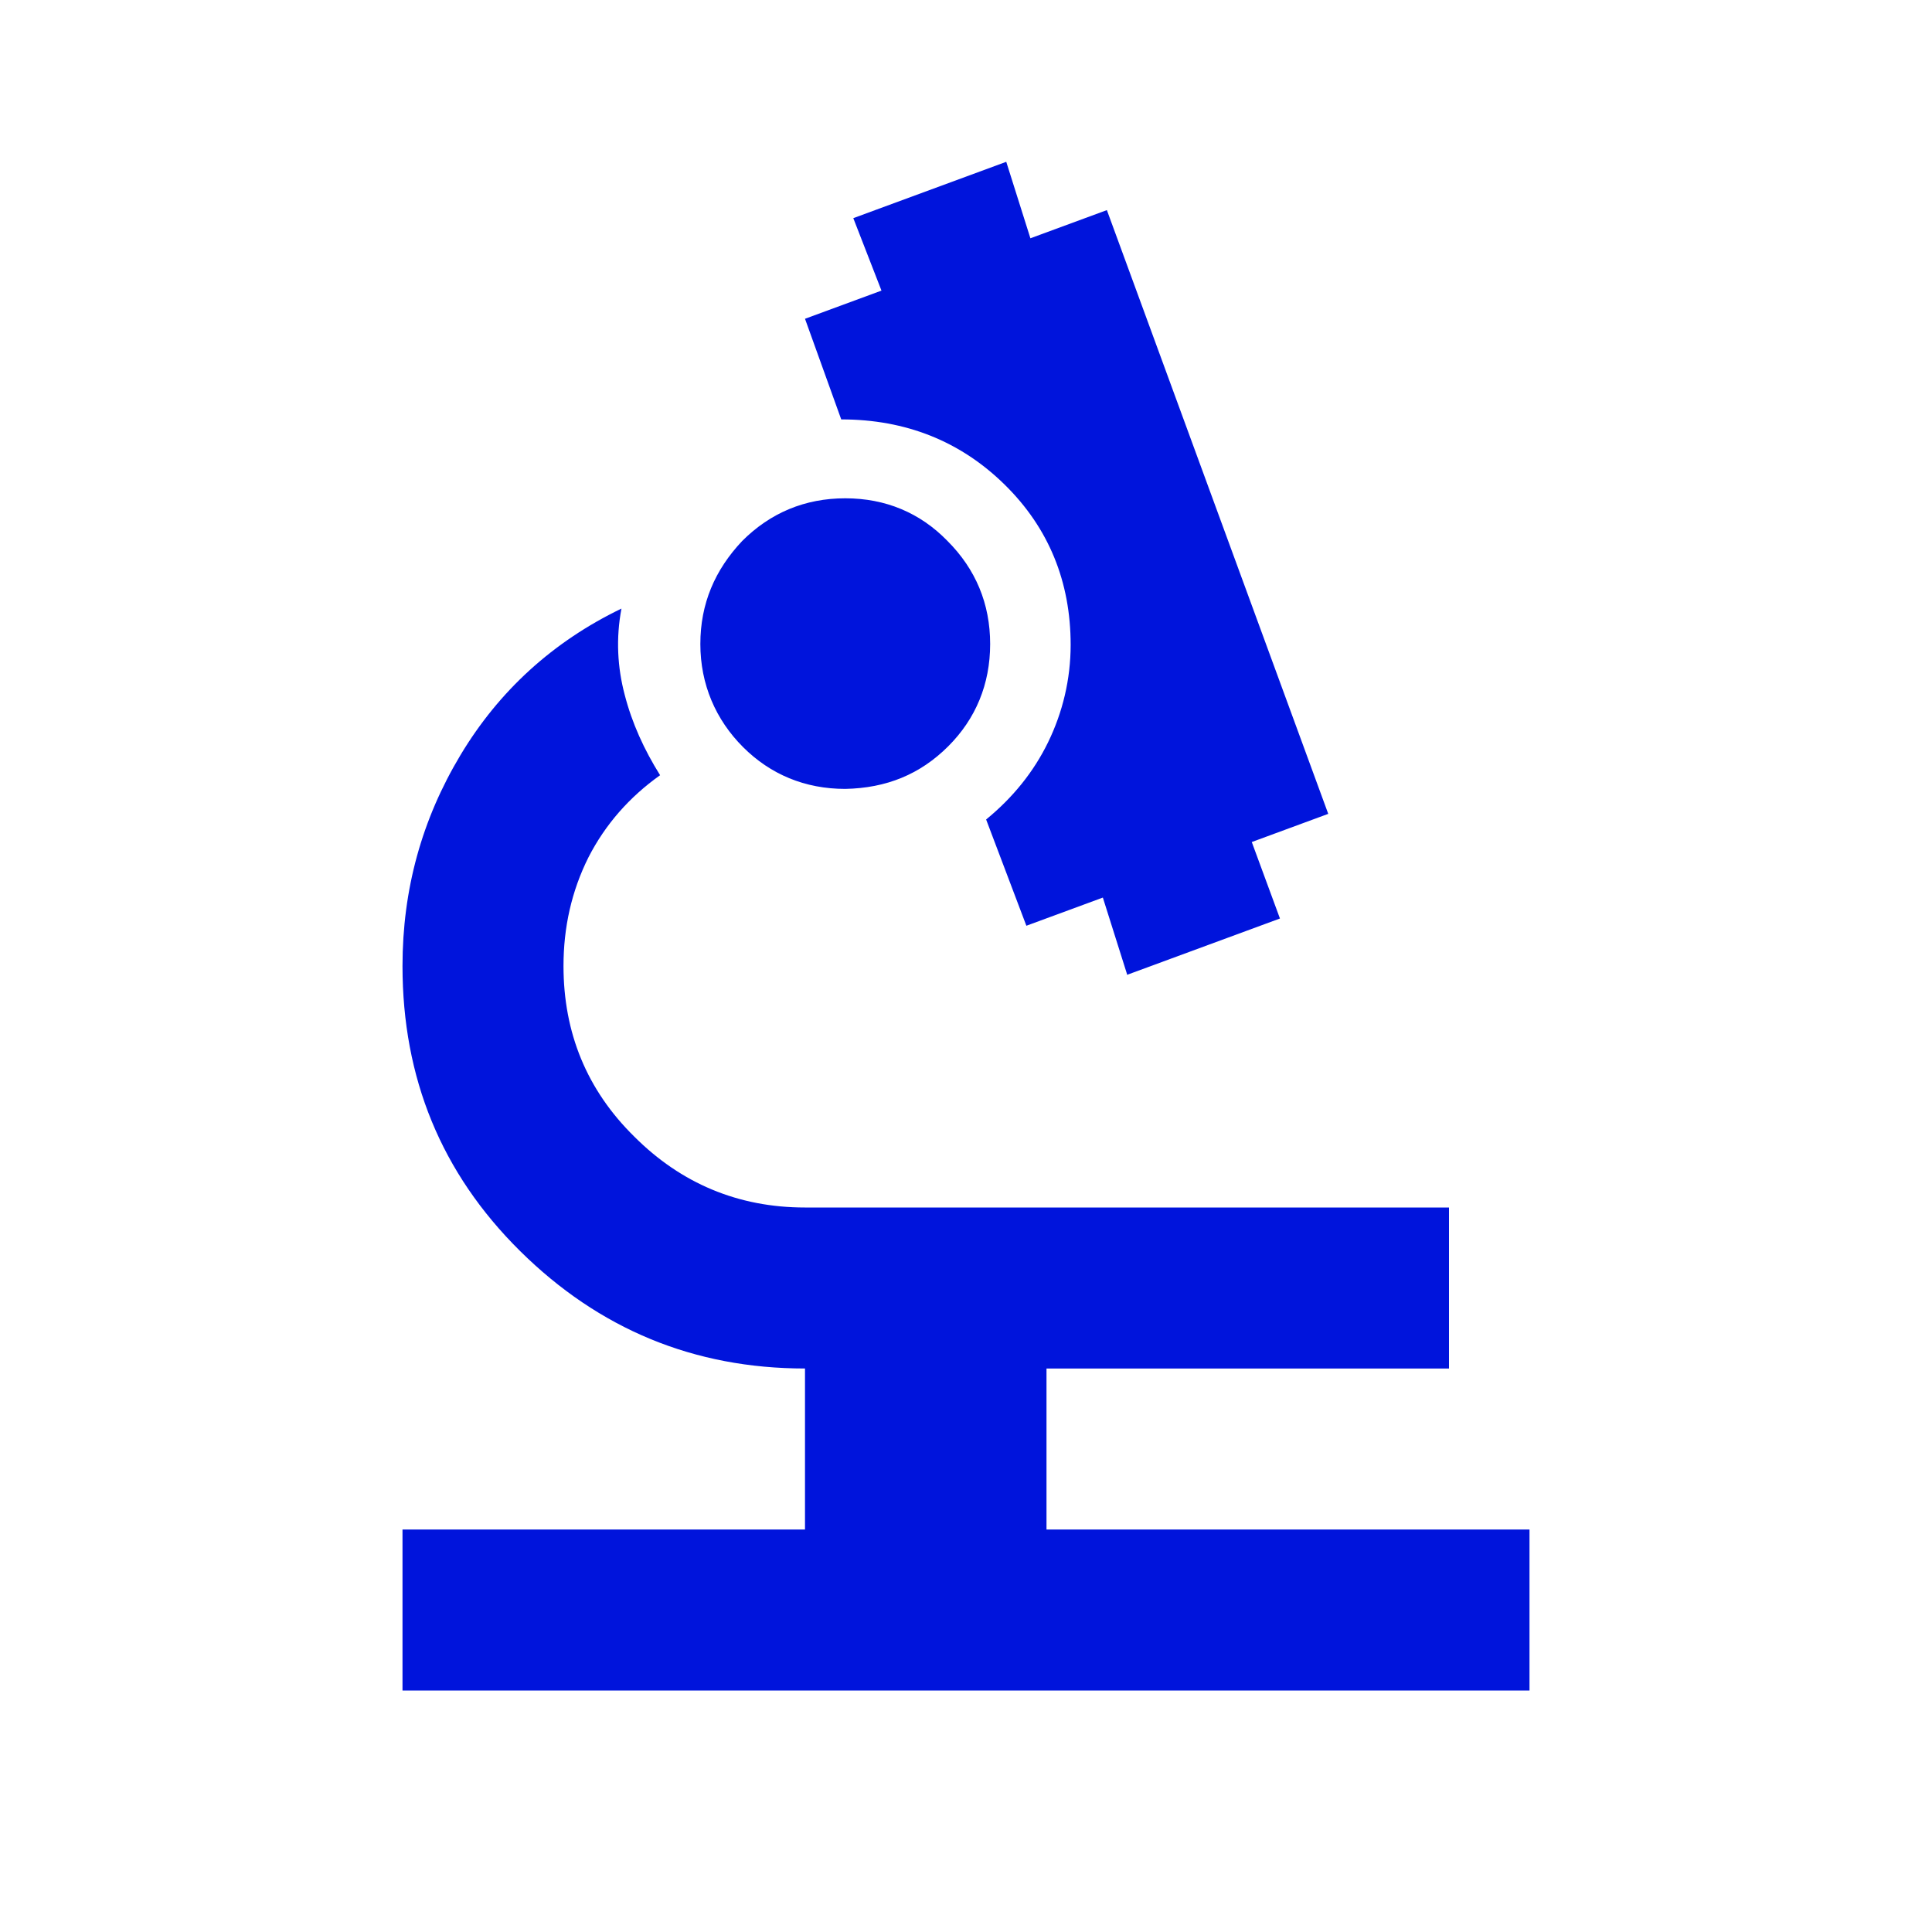
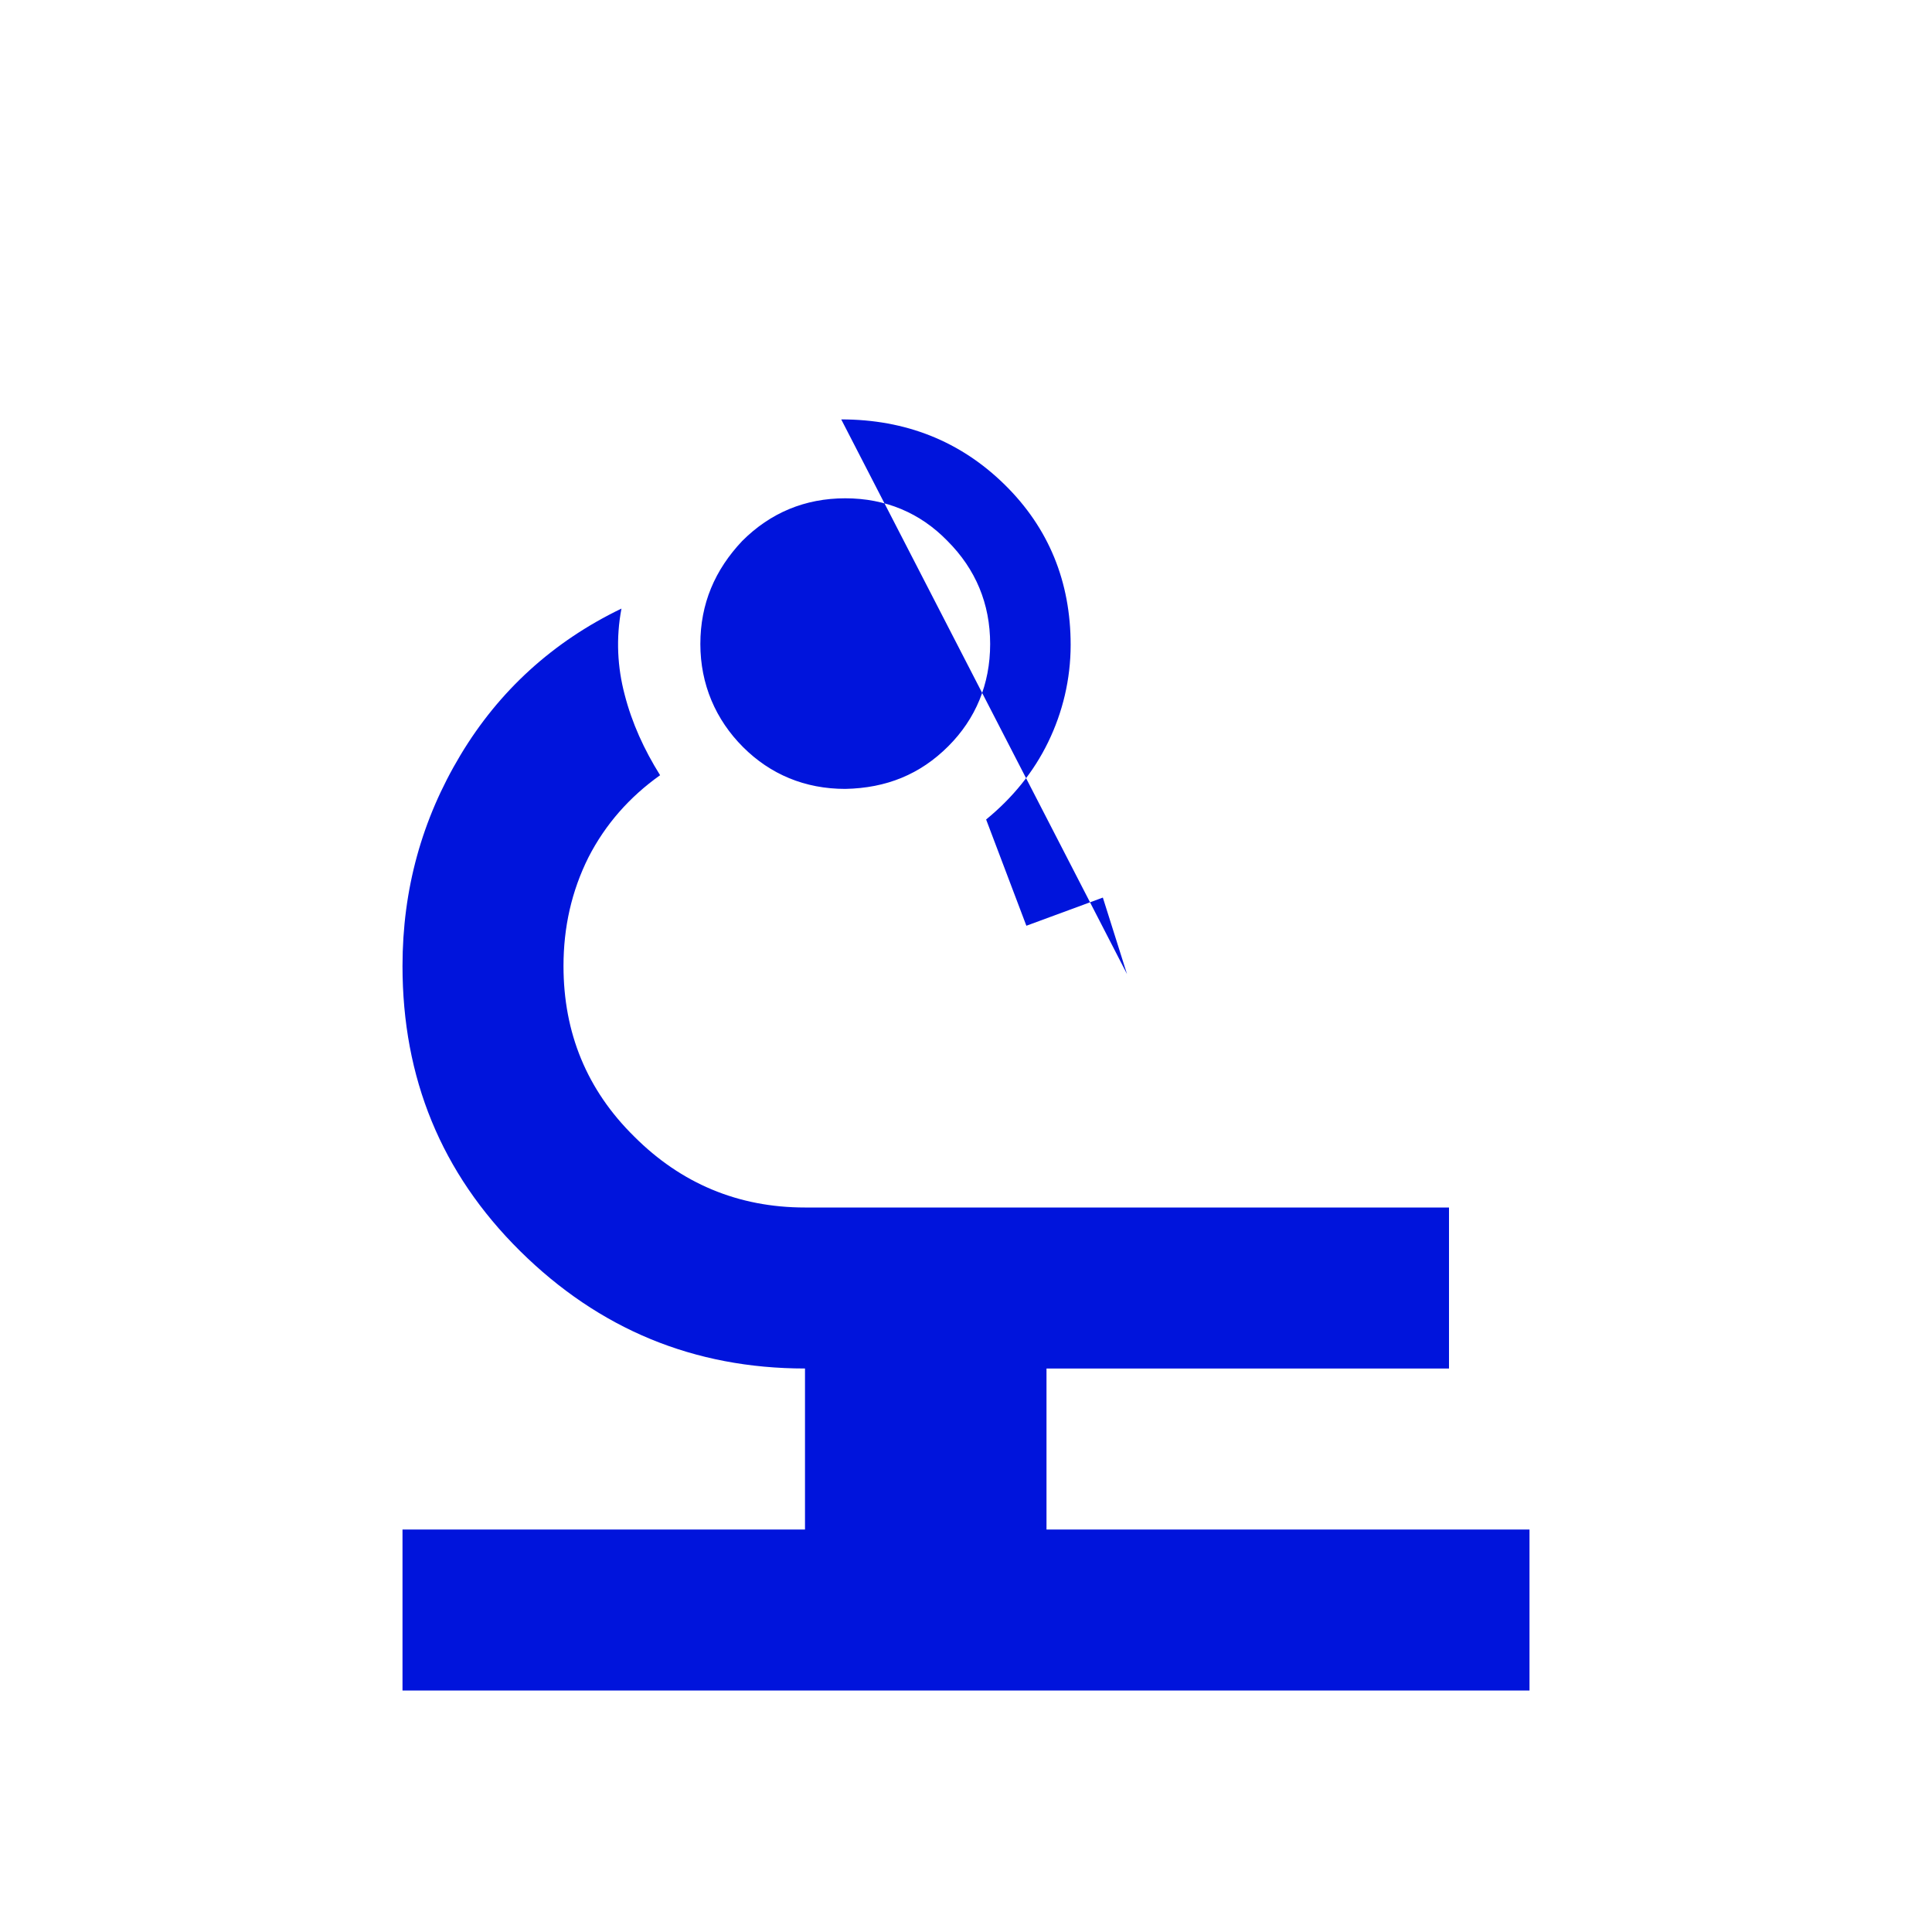
<svg xmlns="http://www.w3.org/2000/svg" id="Layer_1" viewBox="0 0 24 24">
  <defs>
    <style>.cls-1{fill:#0014dc;}</style>
  </defs>
-   <path class="cls-1" d="M5,21v-2h5v-2c-1.38,0-2.56-.49-3.54-1.46-.98-.97-1.46-2.15-1.46-3.54,0-.95,.24-1.82,.72-2.62,.48-.8,1.15-1.41,2-1.82-.07,.37-.05,.73,.04,1.07,.09,.35,.24,.68,.44,1-.38,.27-.68,.61-.89,1.02-.21,.42-.31,.87-.31,1.35,0,.83,.29,1.54,.88,2.12,.58,.58,1.29,.88,2.12,.88h8v2h-5v2h6v2H5ZM14,12.1l-.3-.95-.95,.35-.5-1.32c.33-.27,.59-.59,.77-.96,.18-.37,.28-.78,.28-1.21,0-.78-.27-1.45-.82-1.99-.55-.54-1.23-.81-2.03-.81l-.45-1.25,.95-.35-.35-.9,1.9-.7,.3,.95,.95-.35,2.75,7.5-.95,.35,.35,.95-1.9,.7Zm-3.5-2.3c-.5,0-.93-.18-1.27-.52s-.53-.78-.53-1.28,.18-.92,.52-1.28c.35-.35,.78-.53,1.28-.53,.5,0,.93,.18,1.27,.53,.35,.35,.53,.78,.53,1.28s-.18,.93-.52,1.27c-.35,.35-.77,.52-1.28,.53Z" />
+   <path class="cls-1" d="M5,21v-2h5v-2c-1.38,0-2.56-.49-3.54-1.46-.98-.97-1.46-2.15-1.46-3.54,0-.95,.24-1.82,.72-2.62,.48-.8,1.15-1.41,2-1.82-.07,.37-.05,.73,.04,1.07,.09,.35,.24,.68,.44,1-.38,.27-.68,.61-.89,1.02-.21,.42-.31,.87-.31,1.35,0,.83,.29,1.54,.88,2.12,.58,.58,1.29,.88,2.12,.88h8v2h-5v2h6v2H5ZM14,12.1l-.3-.95-.95,.35-.5-1.32c.33-.27,.59-.59,.77-.96,.18-.37,.28-.78,.28-1.21,0-.78-.27-1.45-.82-1.99-.55-.54-1.23-.81-2.03-.81Zm-3.5-2.3c-.5,0-.93-.18-1.27-.52s-.53-.78-.53-1.28,.18-.92,.52-1.28c.35-.35,.78-.53,1.28-.53,.5,0,.93,.18,1.27,.53,.35,.35,.53,.78,.53,1.28s-.18,.93-.52,1.27c-.35,.35-.77,.52-1.28,.53Z" />
</svg>